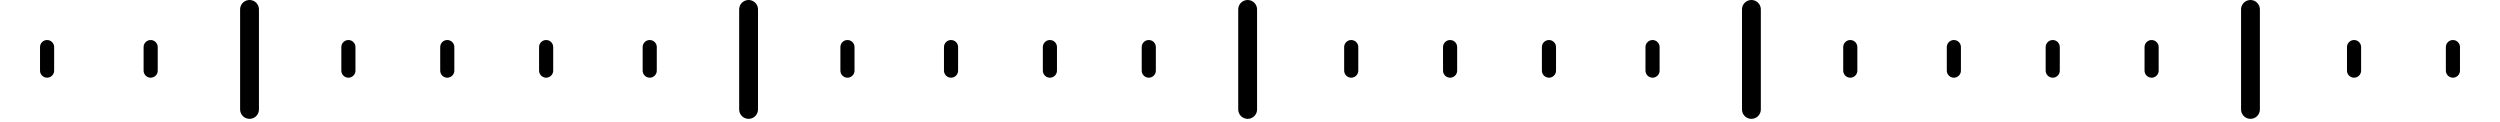
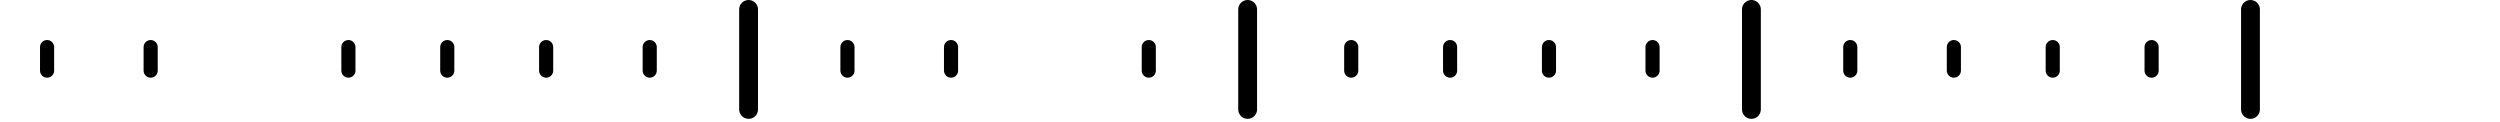
<svg xmlns="http://www.w3.org/2000/svg" width="531" height="26" viewBox="0 0 531 26" fill="none">
  <rect width="21.241" height="531" fill="black" fill-opacity="0" transform="translate(531 2) rotate(90)" />
  <path d="M138 15L138 10" stroke="black" stroke-width="3" stroke-linecap="round" />
  <path d="M159 2L159 23.241" stroke="black" stroke-width="4" stroke-linecap="round" />
  <path d="M180 15L180 10" stroke="black" stroke-width="3" stroke-linecap="round" />
  <path d="M202 15L202 10" stroke="black" stroke-width="3" stroke-linecap="round" />
-   <path d="M223 15L223 10" stroke="black" stroke-width="3" stroke-linecap="round" />
  <path d="M244 15L244 10" stroke="black" stroke-width="3" stroke-linecap="round" />
  <path d="M10 15L10 10" stroke="black" stroke-width="3" stroke-linecap="round" />
  <path d="M32 15L32 10" stroke="black" stroke-width="3" stroke-linecap="round" />
-   <path d="M521 15L521 10" stroke="black" stroke-width="3" stroke-linecap="round" />
-   <path d="M53 2L53 23.241" stroke="black" stroke-width="4" stroke-linecap="round" />
  <path d="M74 15L74 10" stroke="black" stroke-width="3" stroke-linecap="round" />
  <path d="M95 15L95 10" stroke="black" stroke-width="3" stroke-linecap="round" />
  <path d="M116 15L116 10" stroke="black" stroke-width="3" stroke-linecap="round" />
  <path d="M415 15L415 10" stroke="black" stroke-width="3" stroke-linecap="round" />
  <path d="M436 15L436 10" stroke="black" stroke-width="3" stroke-linecap="round" />
  <path d="M457 15L457 10" stroke="black" stroke-width="3" stroke-linecap="round" />
  <path d="M478 2L478 23.241" stroke="black" stroke-width="4" stroke-linecap="round" />
-   <path d="M500 15L500 10" stroke="black" stroke-width="3" stroke-linecap="round" />
  <path d="M287 15L287 10" stroke="black" stroke-width="3" stroke-linecap="round" />
  <path d="M308 15L308 10" stroke="black" stroke-width="3" stroke-linecap="round" />
  <path d="M329 15L329 10" stroke="black" stroke-width="3" stroke-linecap="round" />
  <path d="M351 15L351 10" stroke="black" stroke-width="3" stroke-linecap="round" />
  <path d="M265 2L265 23.241" stroke="black" stroke-width="4" stroke-linecap="round" />
  <path d="M372 2L372 23.241" stroke="black" stroke-width="4" stroke-linecap="round" />
  <path d="M393 15L393 10" stroke="black" stroke-width="3" stroke-linecap="round" />
</svg>